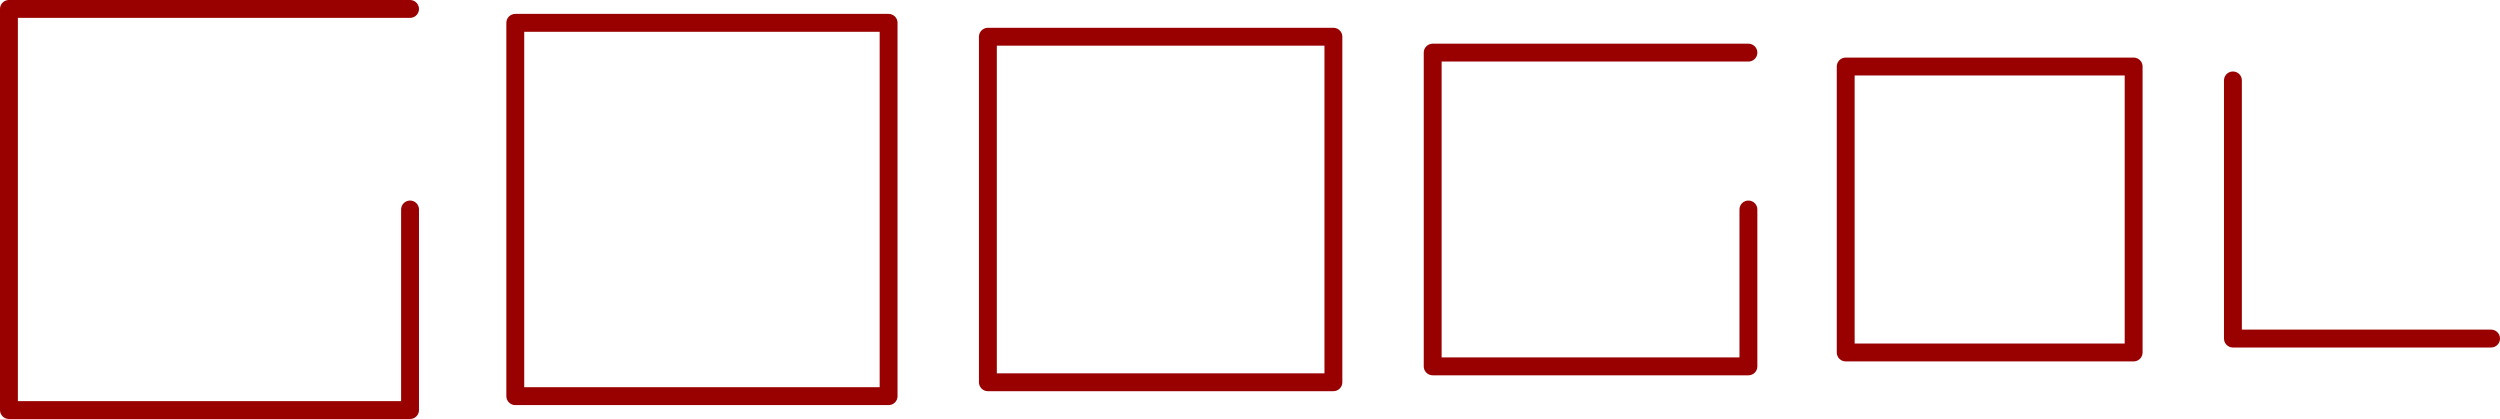
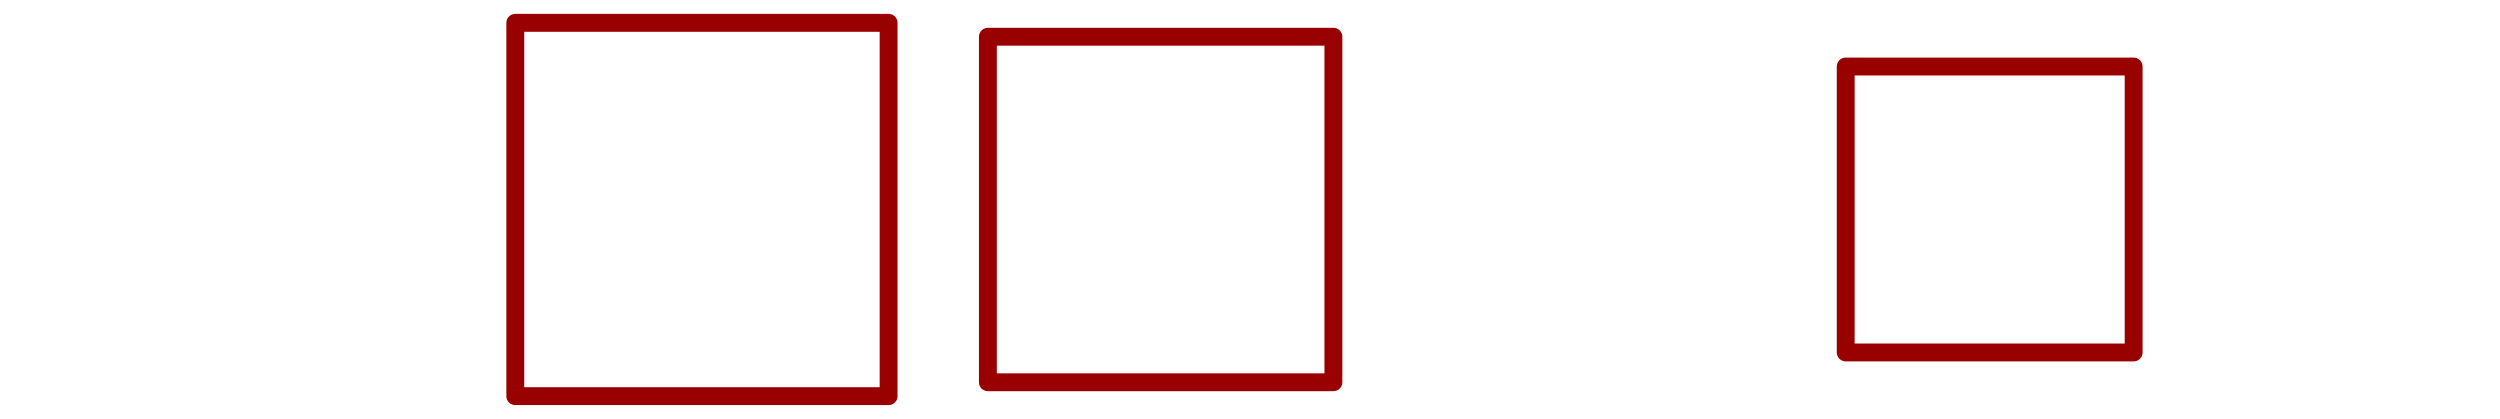
<svg xmlns="http://www.w3.org/2000/svg" viewBox="0 0 302.16 50.64">
  <defs>
    <style>.cls-1{fill:none;stroke:#900;stroke-linecap:round;stroke-linejoin:round;stroke-width:2.16px;}</style>
  </defs>
  <g id="Ebene_2" data-name="Ebene 2">
    <g id="Ebene_1-2" data-name="Ebene 1">
      <polyline class="cls-1" points="107.4 47.88 62.28 47.88 62.28 2.76 107.4 2.76 107.4 47.88" />
      <polyline class="cls-1" points="257.88 42.6 223.08 42.6 223.08 8.04 257.88 8.04 257.88 42.6" />
      <polyline class="cls-1" points="161.16 46.2 119.4 46.2 119.4 4.44 161.16 4.44 161.16 46.2" />
-       <polyline class="cls-1" points="301.08 40.92 269.88 40.92 269.88 9.72" />
-       <polyline class="cls-1" points="211.32 25.32 211.32 44.28 173.16 44.28 173.16 6.36 211.32 6.36" />
-       <polyline class="cls-1" points="49.56 25.32 49.56 49.56 1.08 49.56 1.08 1.08 49.56 1.08" />
    </g>
  </g>
</svg>